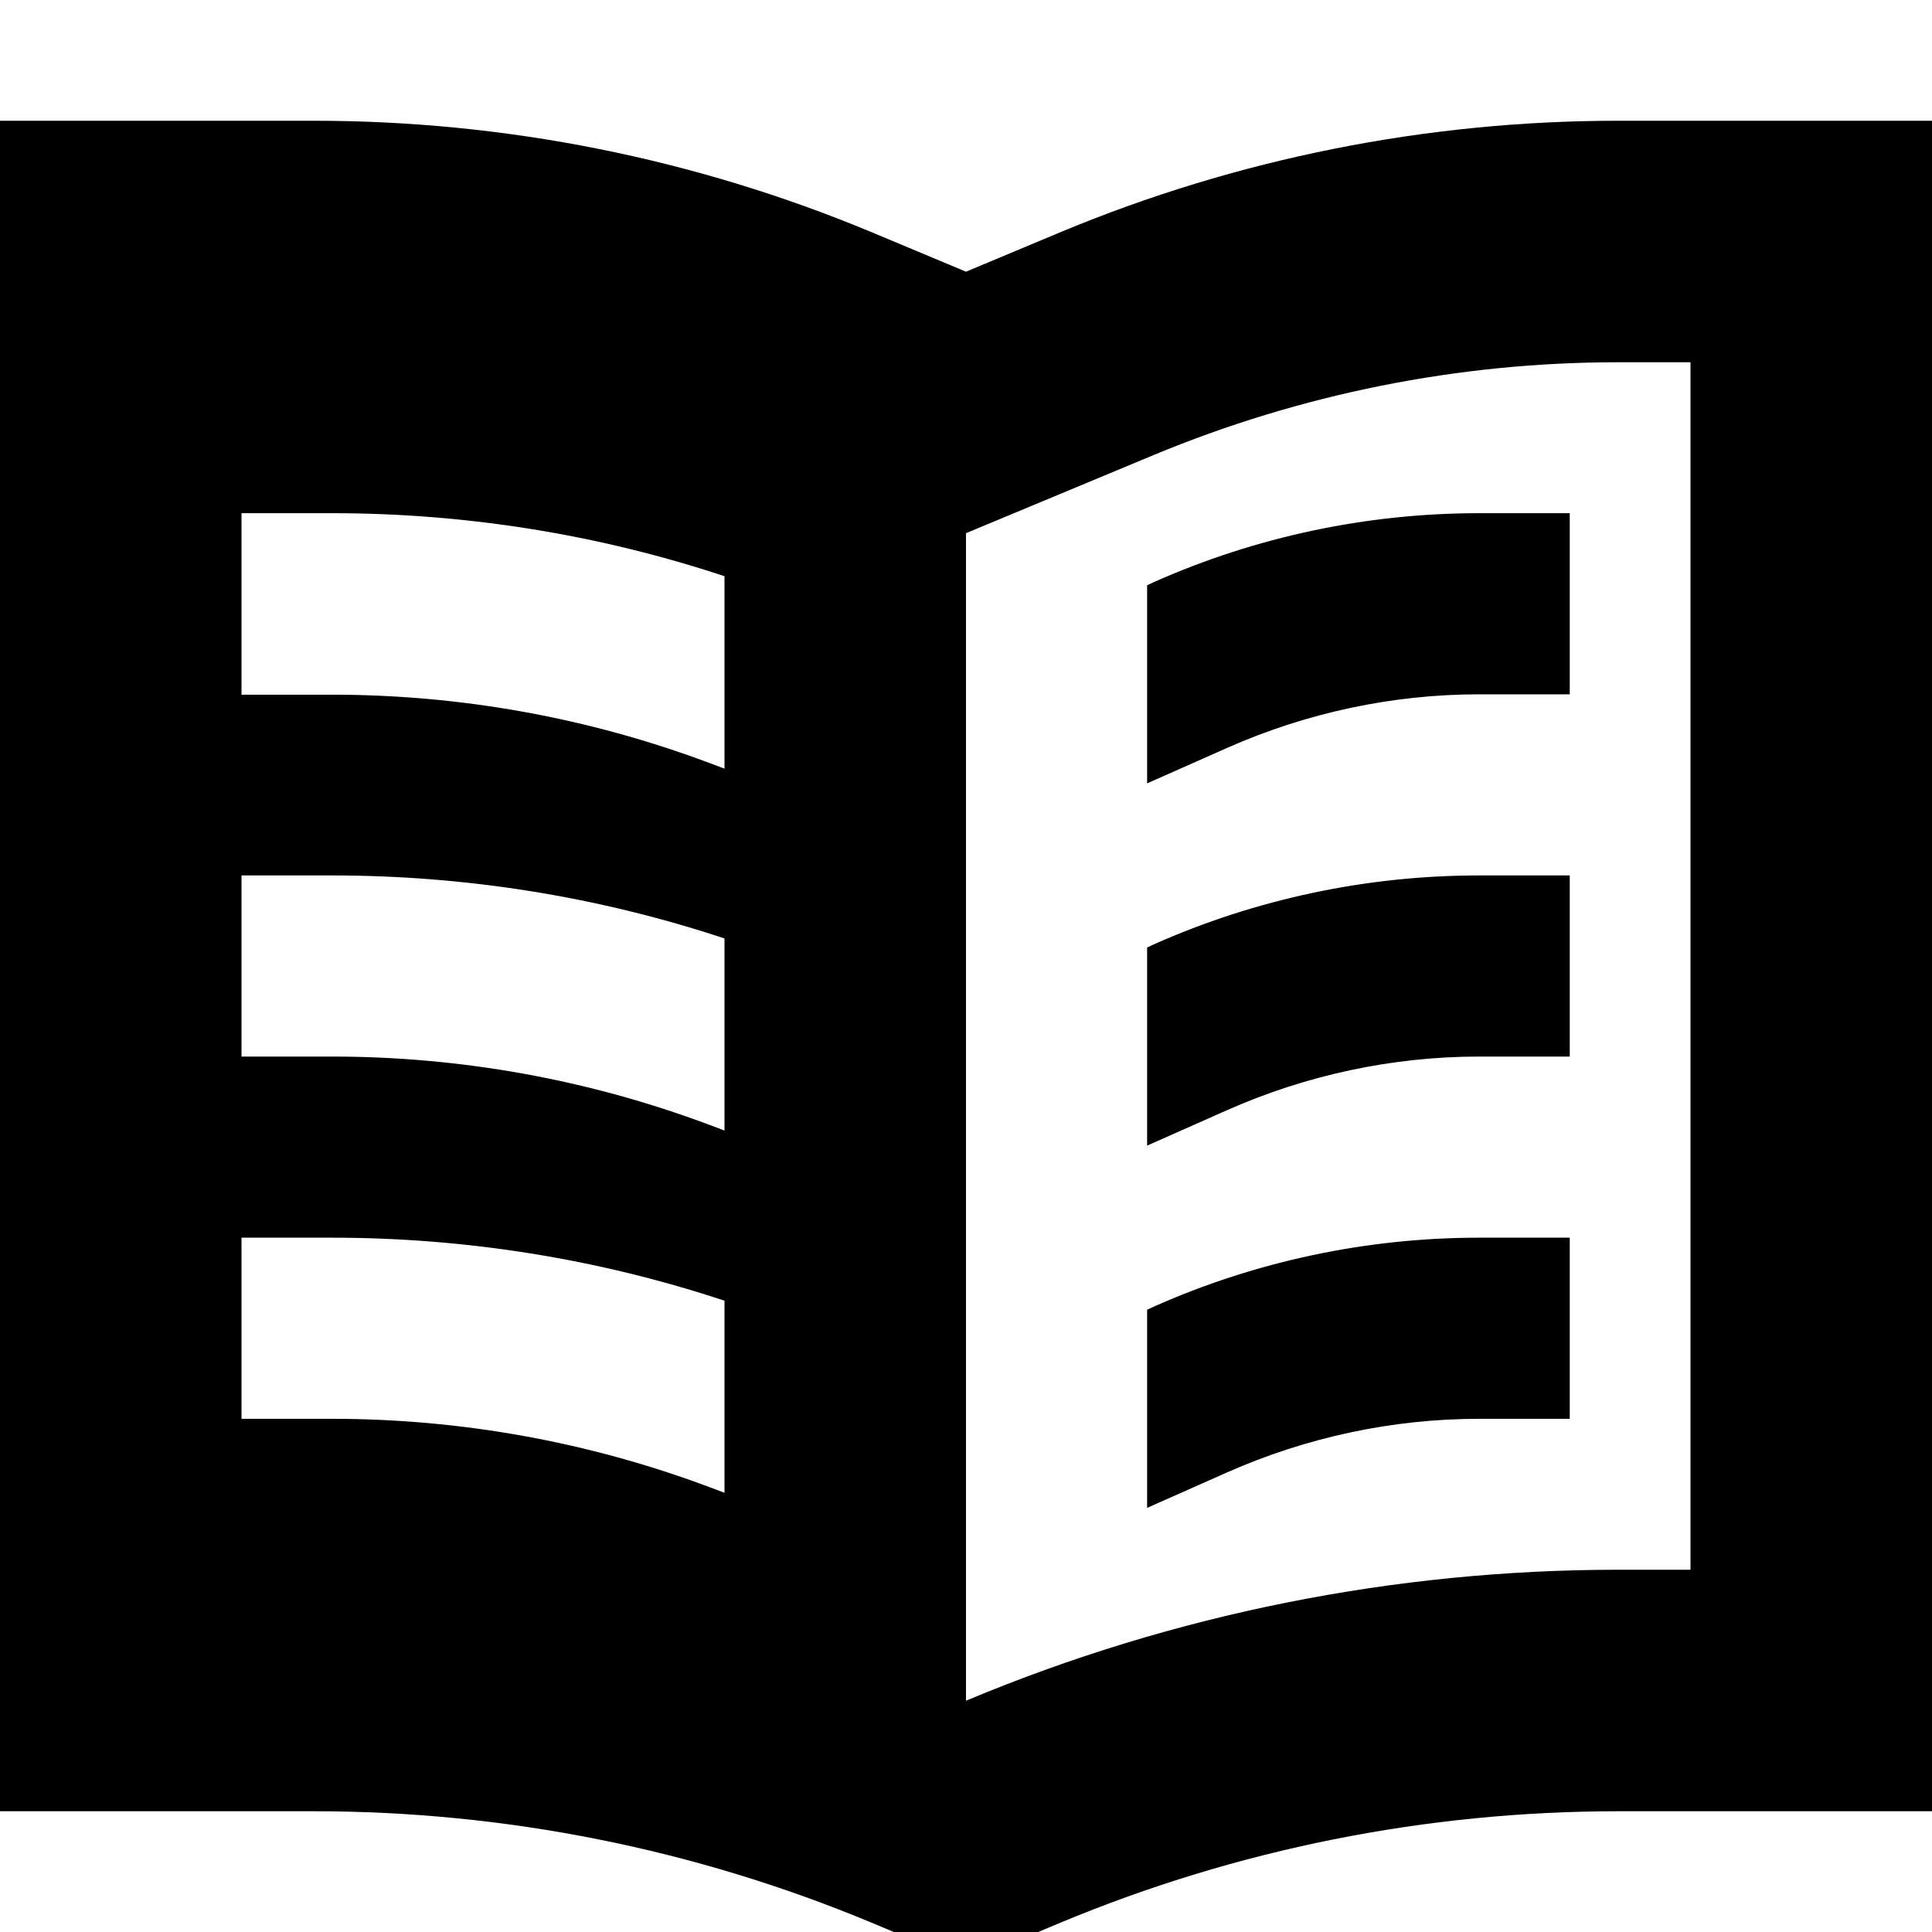
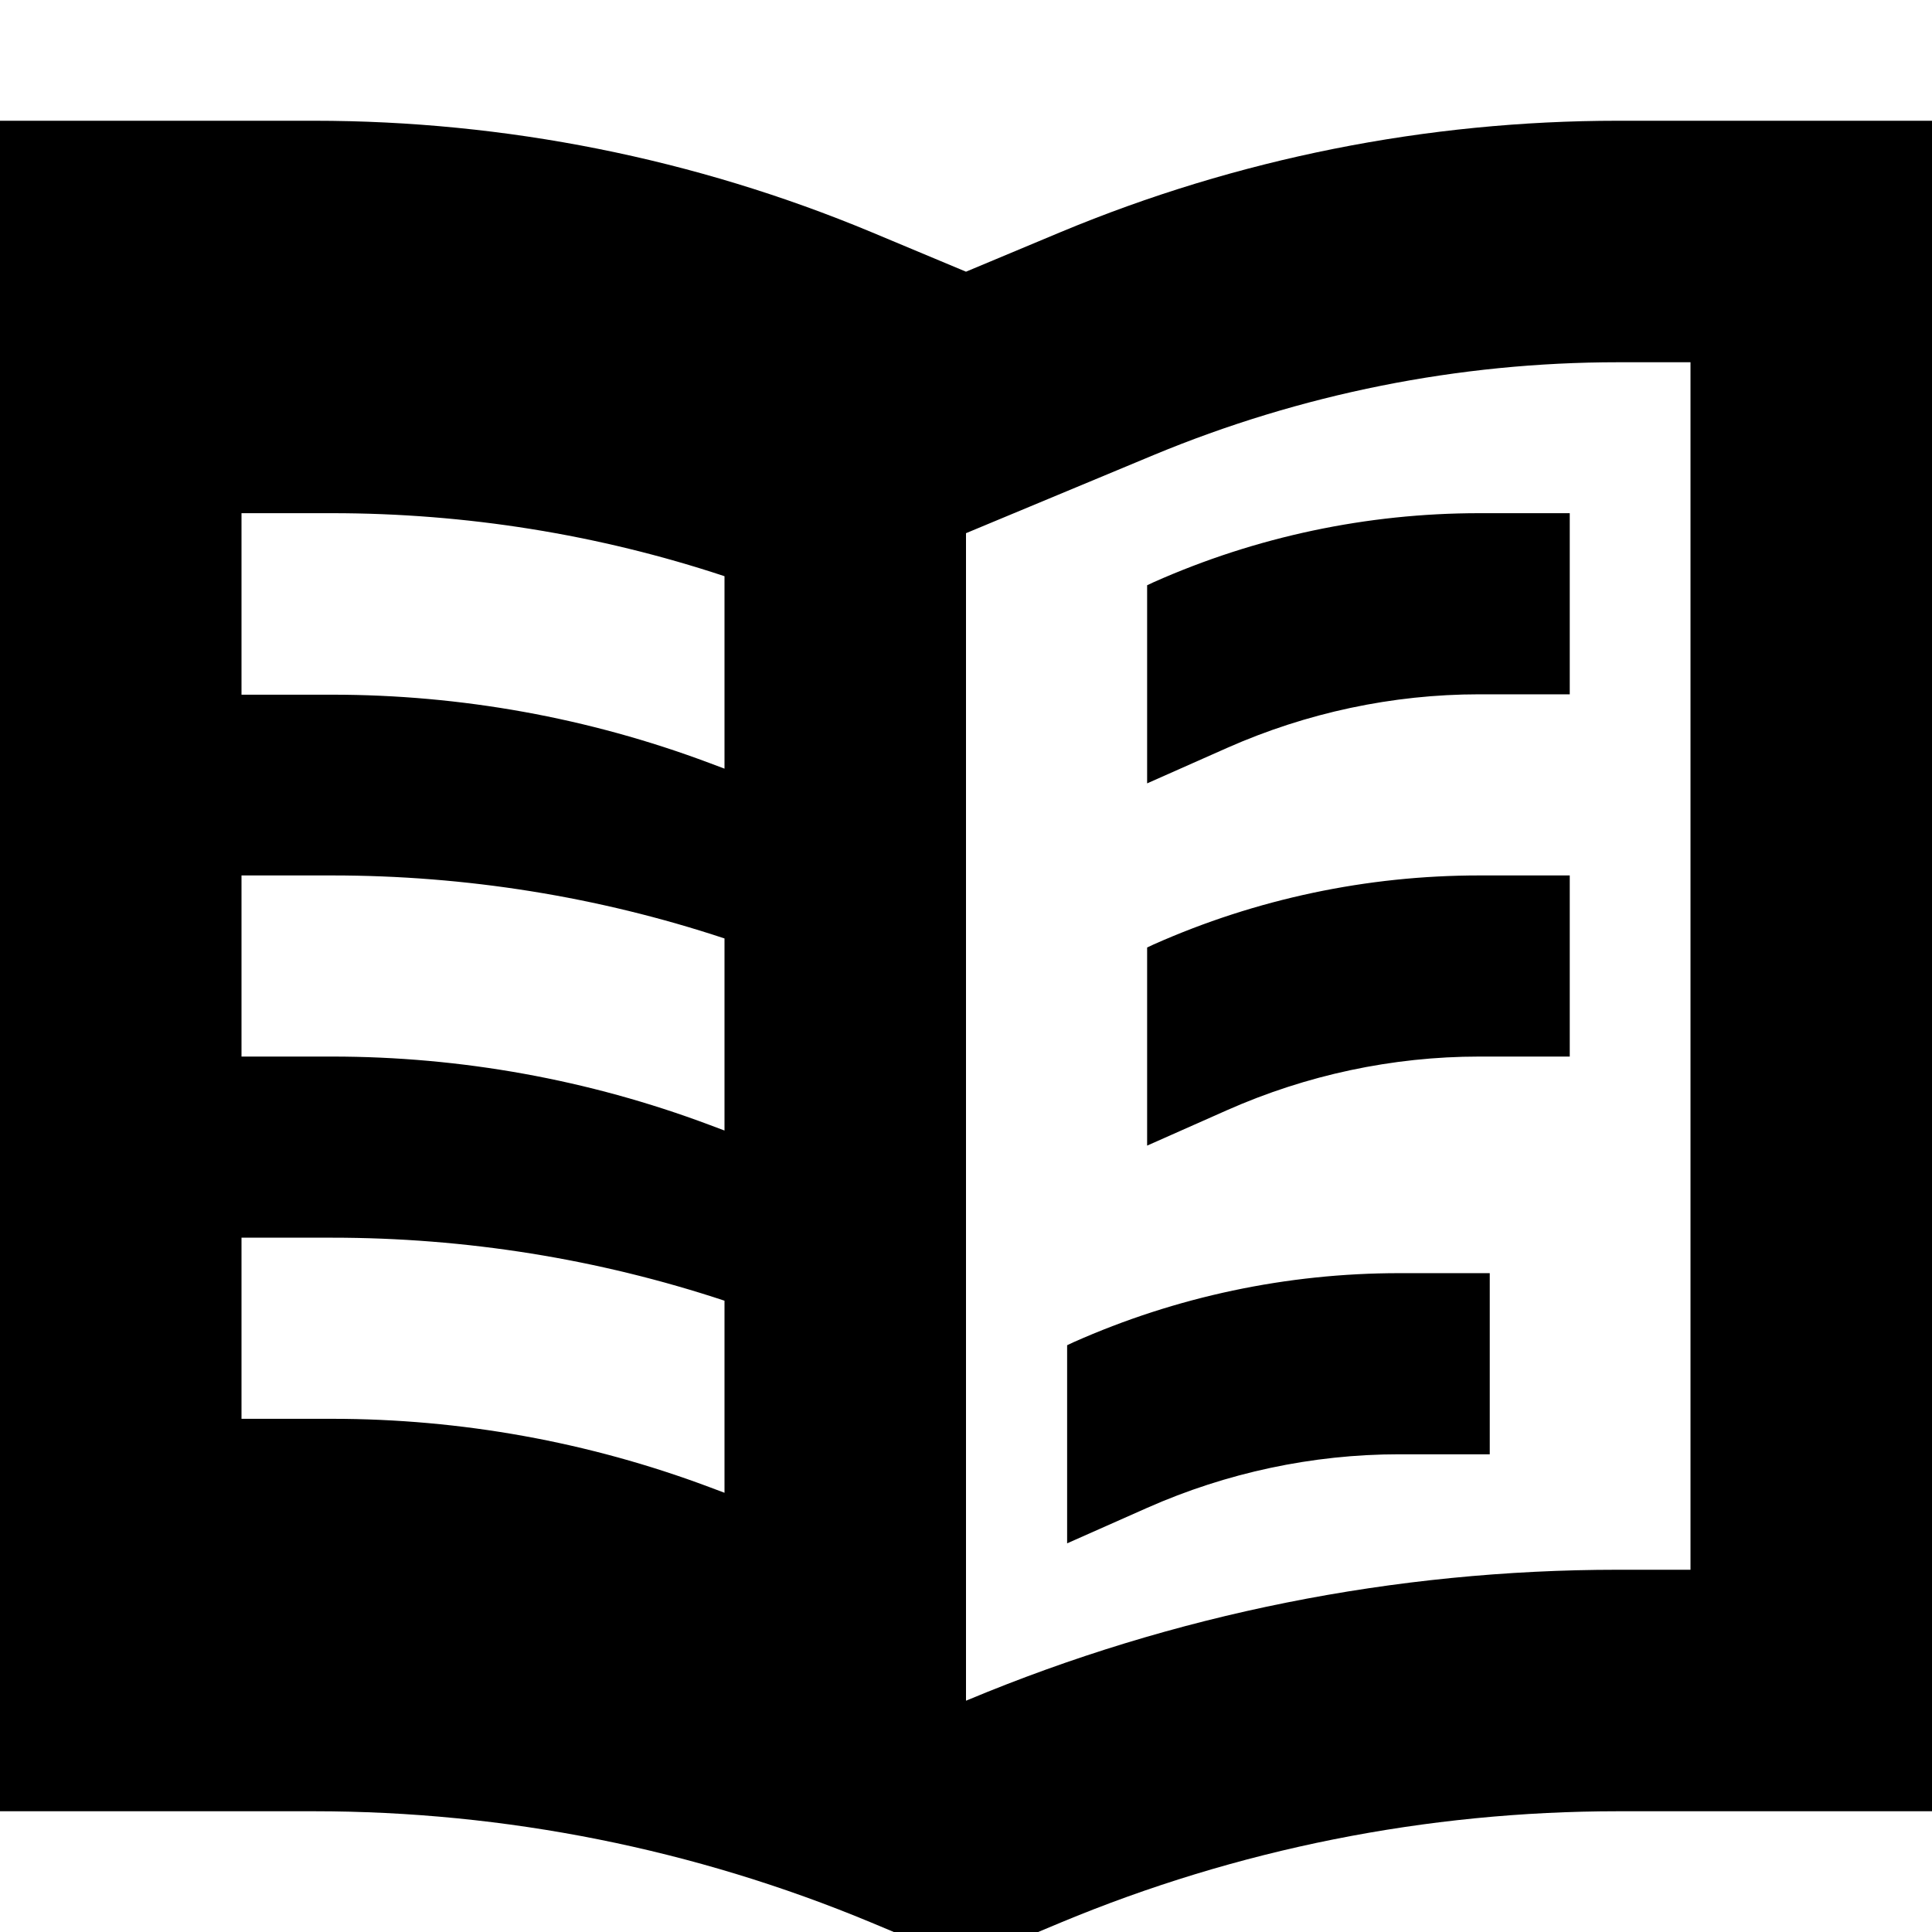
<svg xmlns="http://www.w3.org/2000/svg" viewBox="0 0 512 512">
-   <path fill="currentColor" d="M256 141.3c16.3-6.8 32.9-13.7 49.7-20.7 39-16.2 80.8-24.6 123.1-24.6l19.2 0 0 320-19.2 0c-59.1 0-117.7 11.7-172.3 34.5l-.5 .2 0-309.3zM512 32l-83.2 0c-50.7 0-100.9 10-147.7 29.5L256 72 230.9 61.5C184.1 42 133.9 32 83.2 32L0 32 0 480 83.2 480c50.7 0 100.9 10 147.7 29.5L256 520 281.1 509.5c46.8-19.5 97-29.5 147.7-29.5l83.2 0 0-448zM304 399.6l21.2-9.4c21-9.3 43.8-14.2 66.8-14.2l24 0 0-48-24 0c-29.7 0-59.1 6.2-86.3 18.3l-1.7 .8 0 52.5zm0-96l21.2-9.4c21-9.3 43.8-14.2 66.8-14.2l24 0 0-48-24 0c-29.7 0-59.1 6.2-86.3 18.3l-1.7 .8 0 52.5zm0-96l21.2-9.4c21-9.3 43.8-14.2 66.8-14.2l24 0 0-48-24 0c-29.7 0-59.1 6.2-86.3 18.3l-1.7 .8 0 52.5zM64 136l24 0c35.4 0 70.5 5.6 104 16.7l0 51-4-1.5c-32-12-65.9-18.1-100-18.1l-24 0 0-48zM192 395.6l-4-1.5c-32-12-65.9-18.1-100-18.1l-24 0 0-48 24 0c35.4 0 70.5 5.6 104 16.7l0 51zm0-96l-4-1.5c-32-12-65.9-18.1-100-18.1l-24 0 0-48 24 0c35.4 0 70.5 5.6 104 16.7l0 51z" />
+   <path fill="currentColor" d="M256 141.3c16.3-6.8 32.9-13.7 49.7-20.7 39-16.2 80.8-24.6 123.1-24.6l19.2 0 0 320-19.2 0c-59.1 0-117.7 11.7-172.3 34.5l-.5 .2 0-309.3zM512 32l-83.2 0c-50.7 0-100.9 10-147.7 29.5L256 72 230.9 61.5C184.1 42 133.9 32 83.2 32L0 32 0 480 83.2 480c50.7 0 100.9 10 147.7 29.5L256 520 281.1 509.5c46.8-19.5 97-29.5 147.7-29.5l83.2 0 0-448zM304 399.6c21-9.3 43.8-14.2 66.8-14.2l24 0 0-48-24 0c-29.7 0-59.1 6.2-86.3 18.3l-1.7 .8 0 52.5zm0-96l21.2-9.4c21-9.3 43.8-14.2 66.8-14.2l24 0 0-48-24 0c-29.7 0-59.1 6.2-86.3 18.3l-1.7 .8 0 52.5zm0-96l21.2-9.4c21-9.3 43.8-14.2 66.8-14.2l24 0 0-48-24 0c-29.7 0-59.1 6.2-86.3 18.3l-1.7 .8 0 52.5zM64 136l24 0c35.4 0 70.5 5.6 104 16.7l0 51-4-1.5c-32-12-65.9-18.1-100-18.1l-24 0 0-48zM192 395.6l-4-1.5c-32-12-65.9-18.1-100-18.1l-24 0 0-48 24 0c35.4 0 70.5 5.6 104 16.7l0 51zm0-96l-4-1.5c-32-12-65.9-18.1-100-18.1l-24 0 0-48 24 0c35.4 0 70.5 5.6 104 16.7l0 51z" />
</svg>